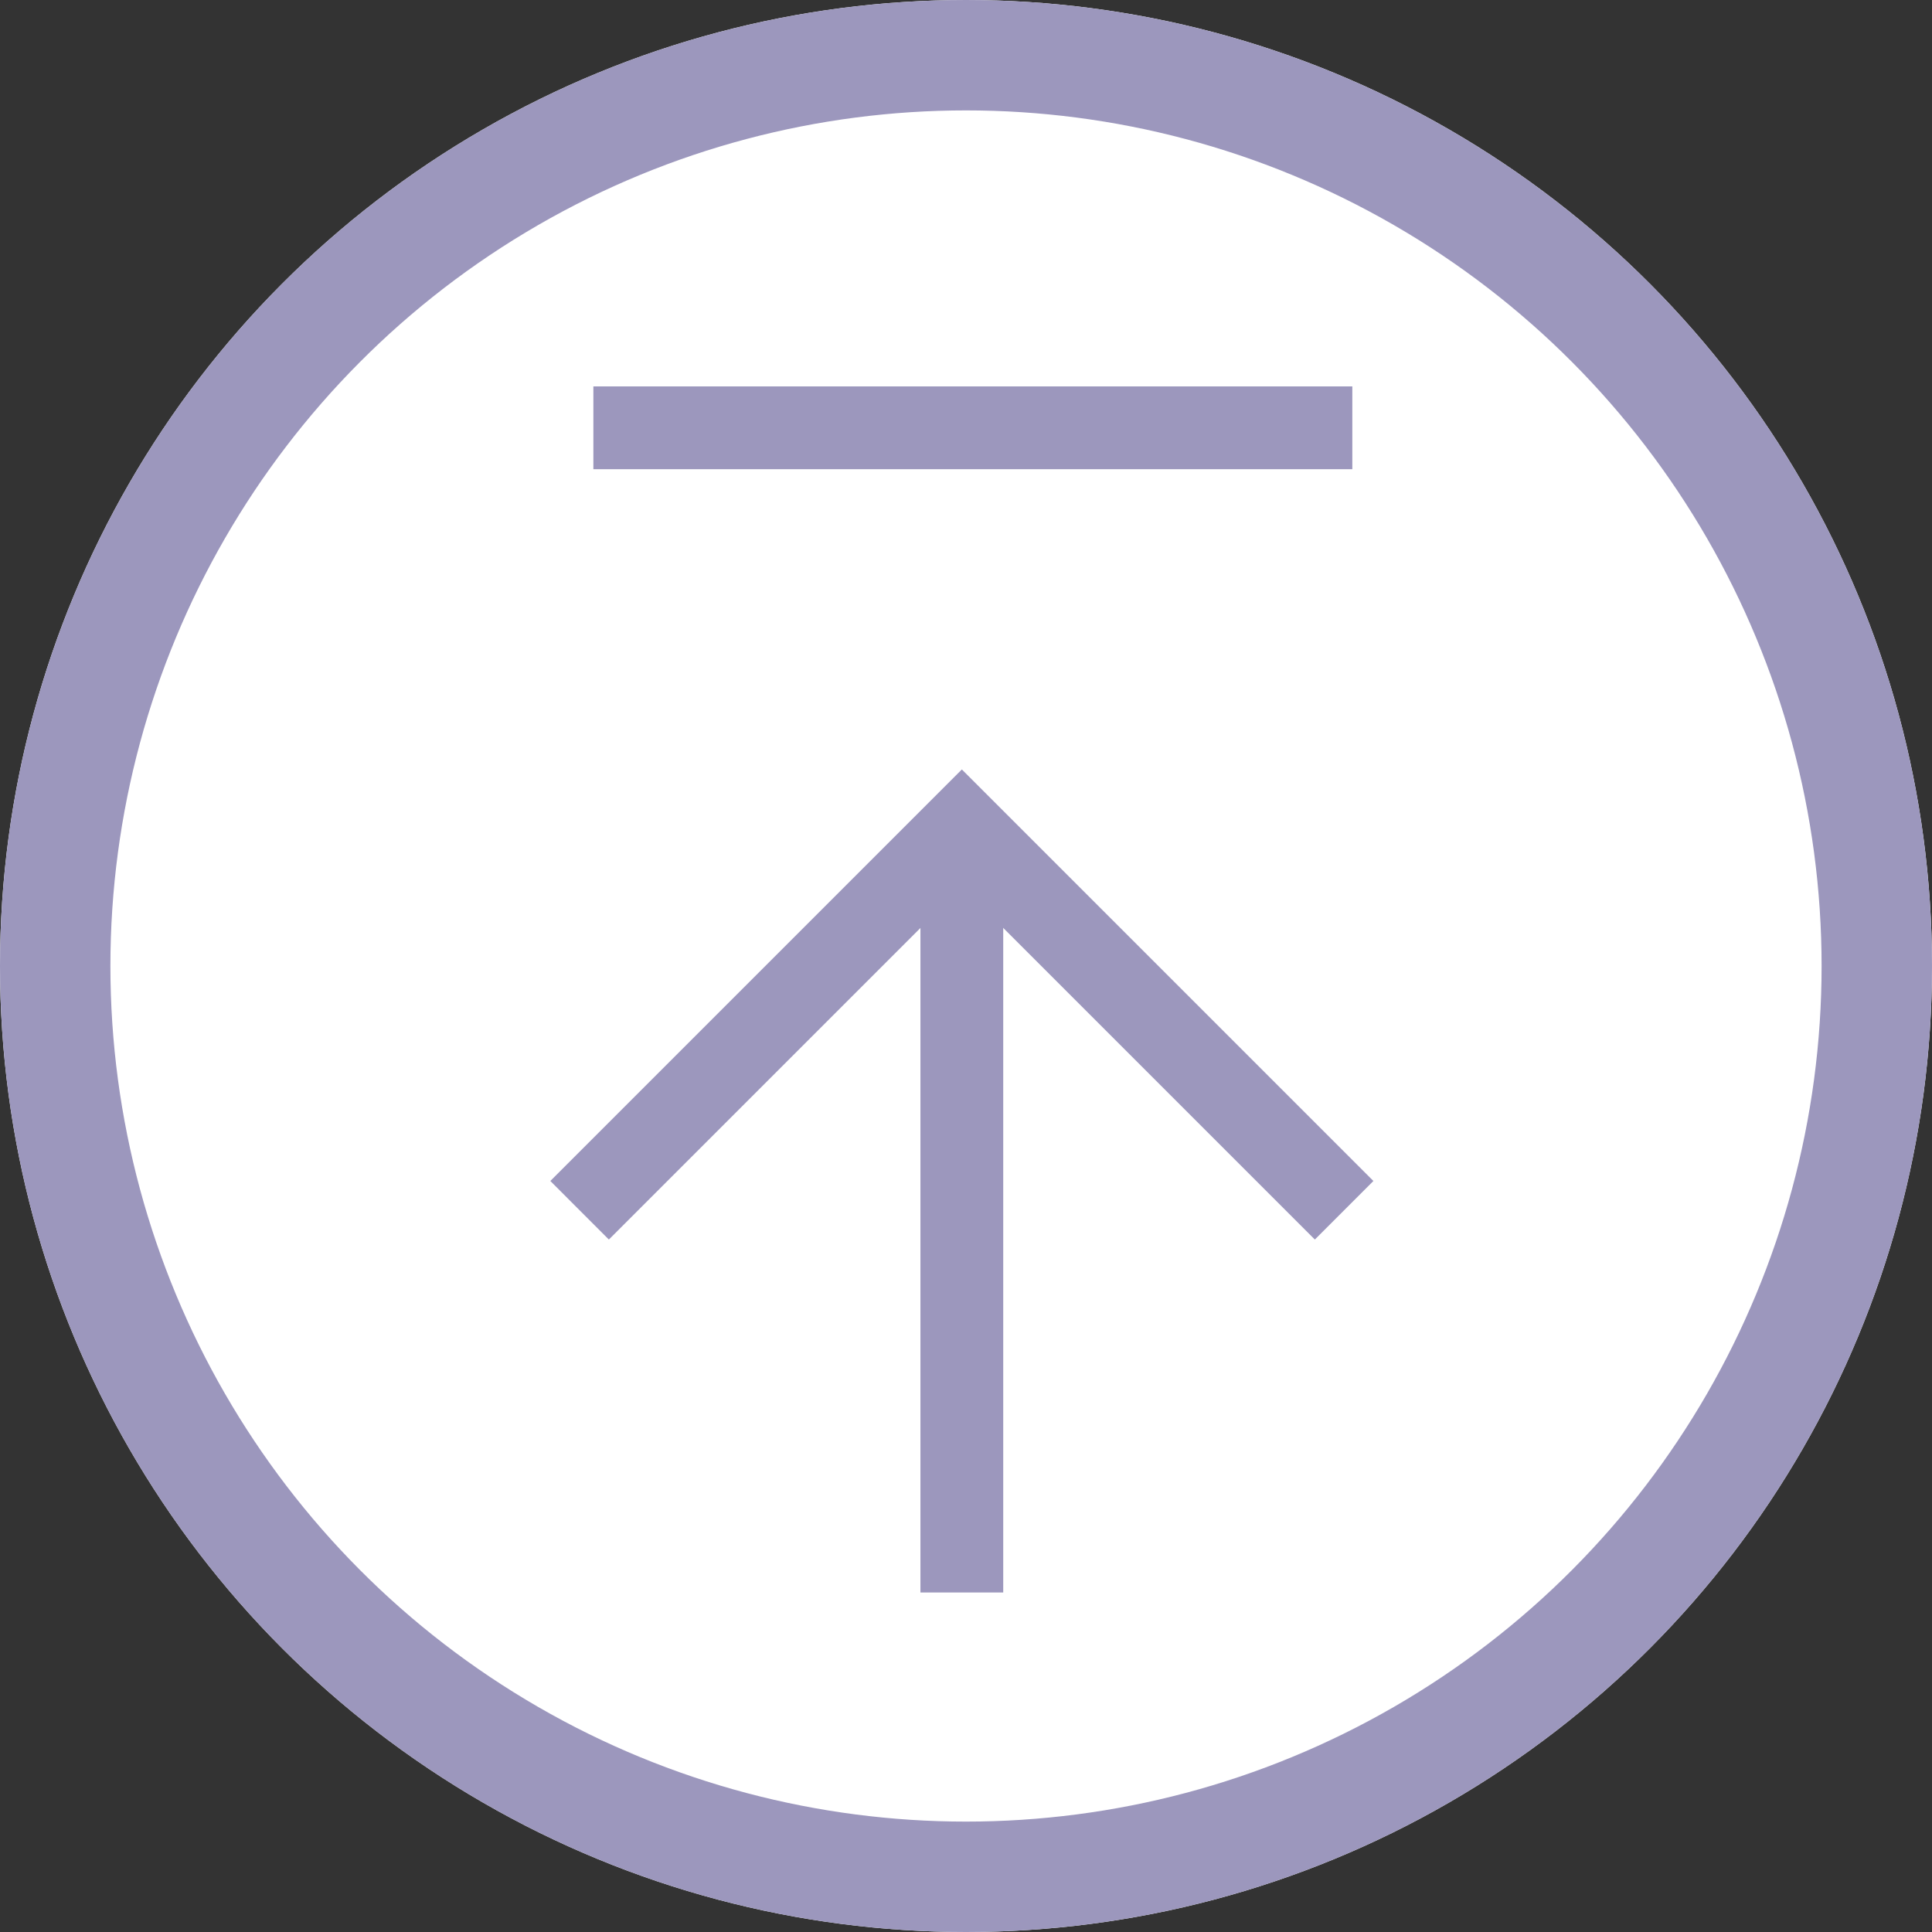
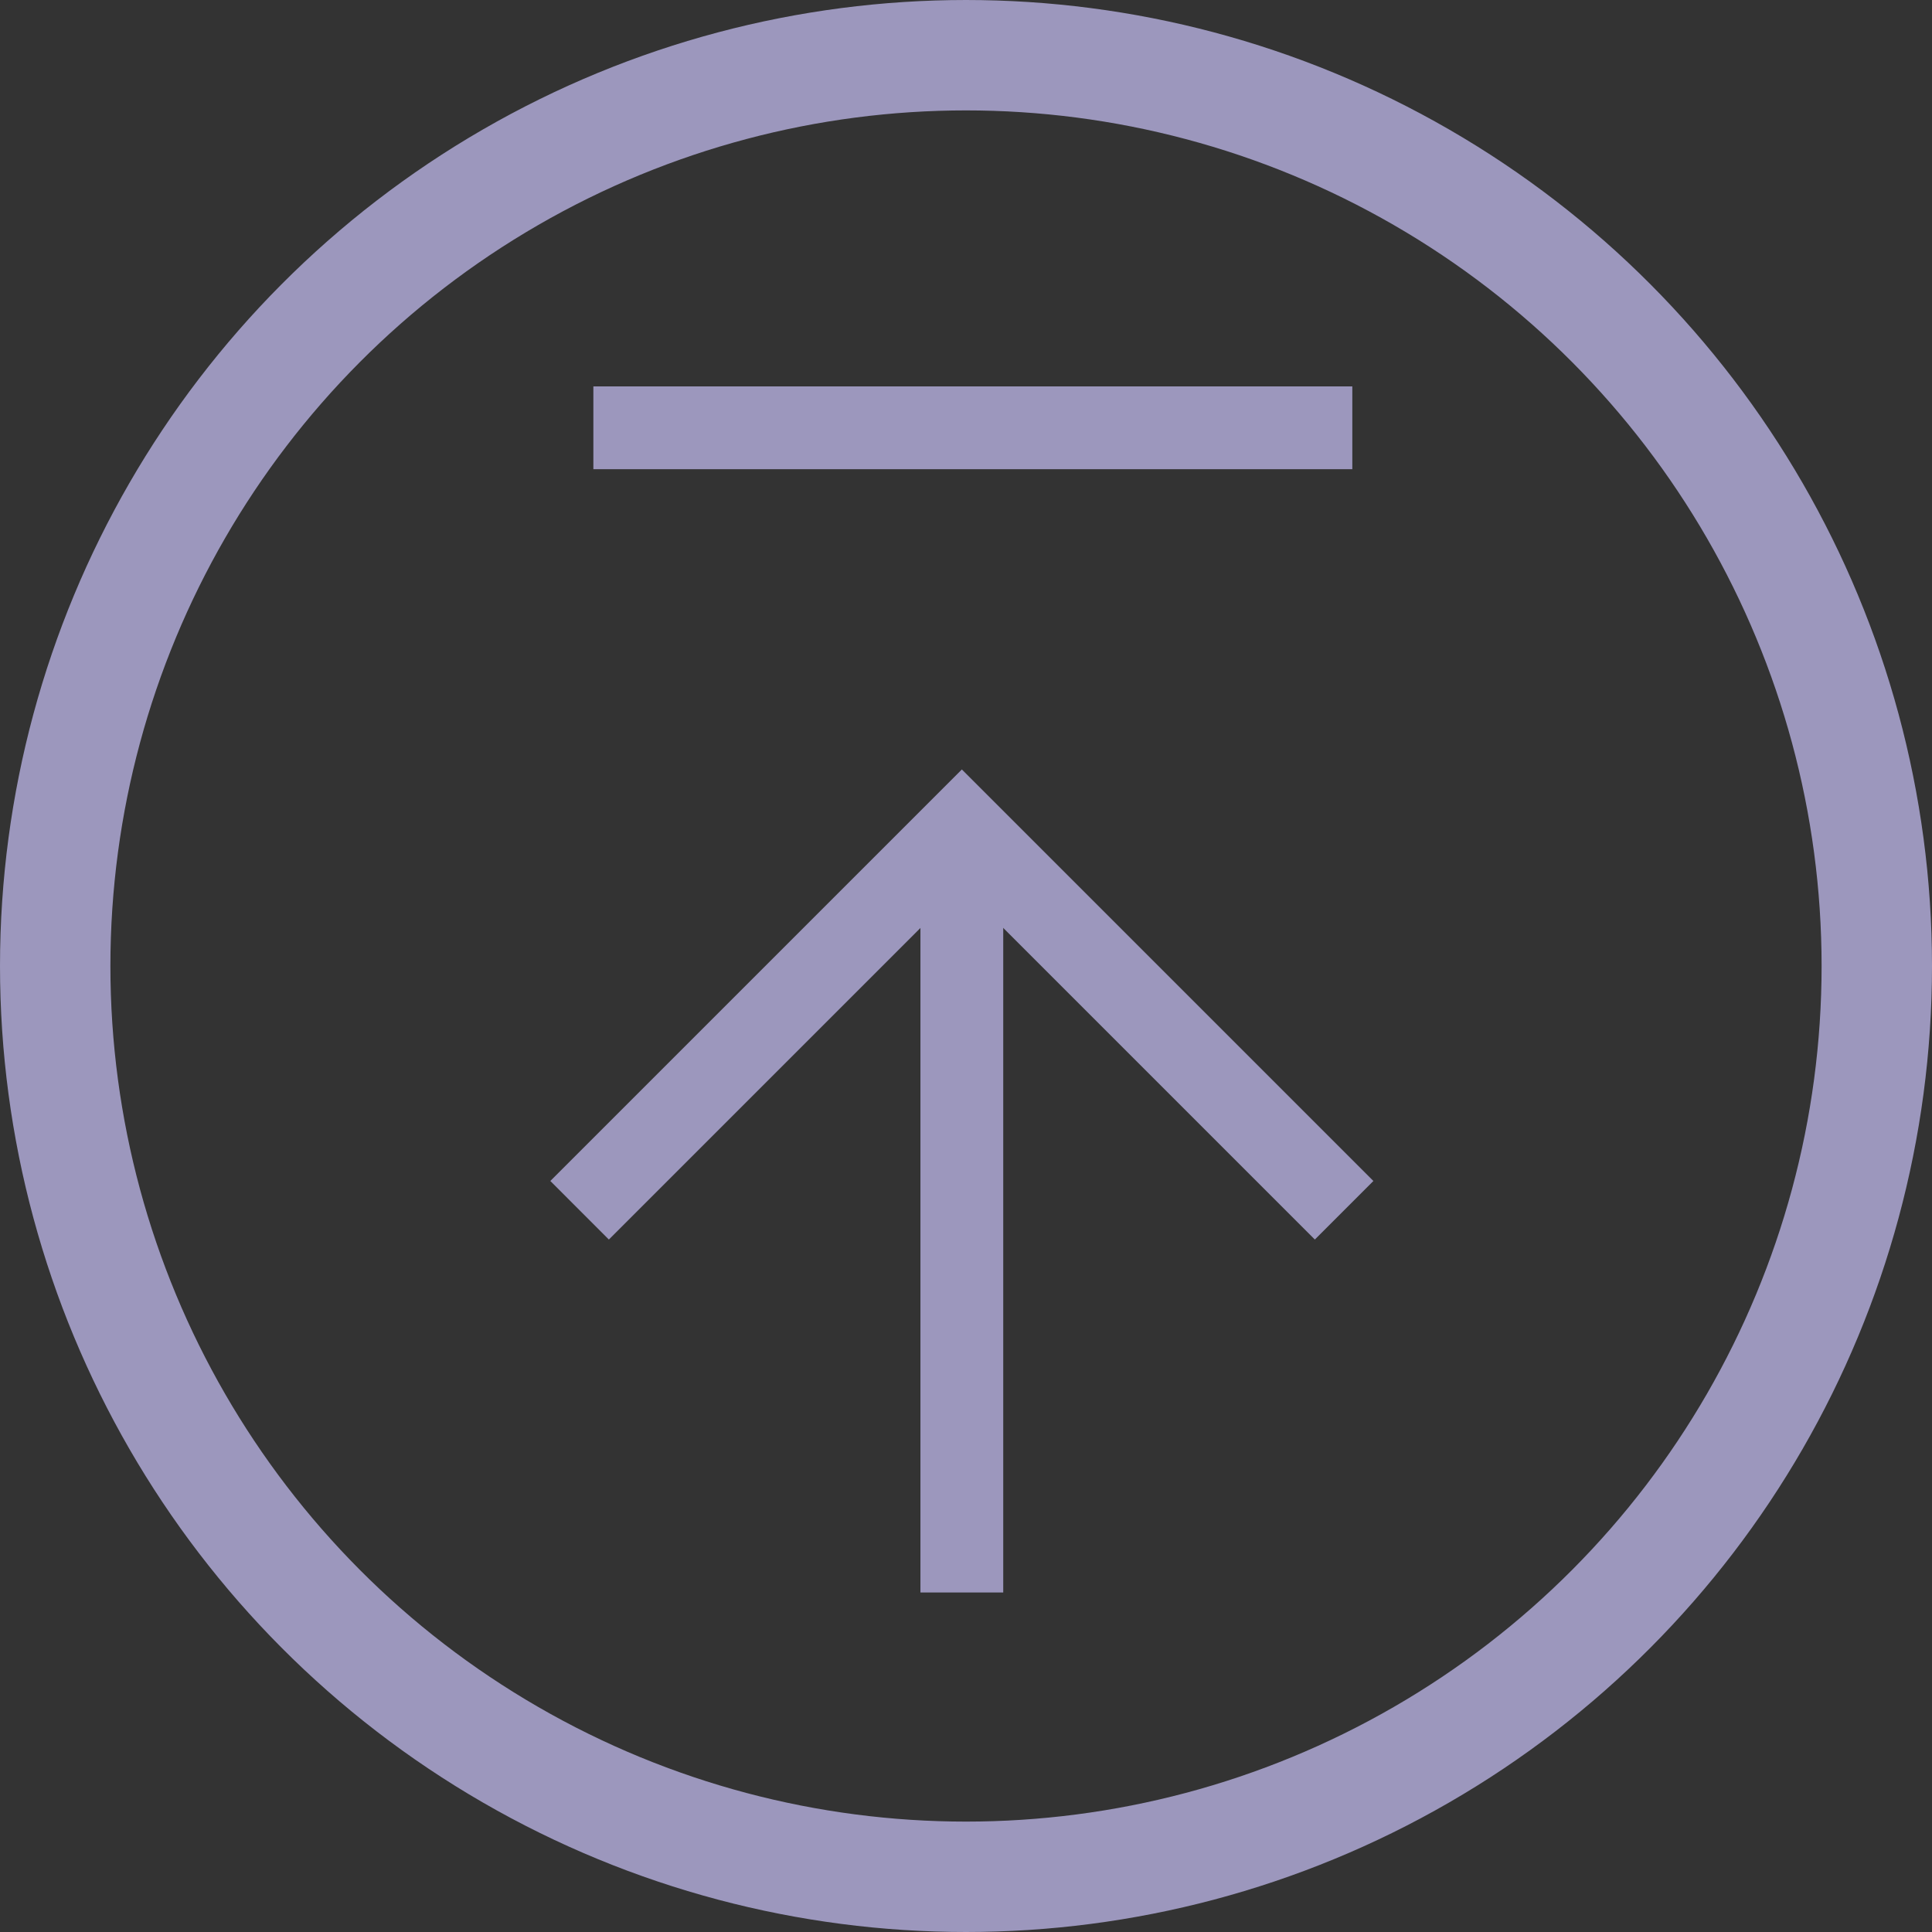
<svg xmlns="http://www.w3.org/2000/svg" width="70" height="70" viewBox="0 0 70 70">
  <rect x="0" y="0" width="70" height="70" fill="#333333" stroke="none" />
  <g fill="#fff" stroke="#9c97bd" stroke-width="4">
-     <circle cx="35" cy="35" r="35" stroke="none" />
    <circle cx="35" cy="35" r="33" fill="none" />
  </g>
  <g transform="translate(48.699 30) rotate(90)">
    <path d="M0,0,13.85,13.85,0,27.7" transform="translate(13.85 27.699) rotate(180)" fill="none" stroke="#9c97bd" stroke-miterlimit="10" stroke-width="3" />
    <line x2="27.699" transform="translate(27.699 13.85) rotate(180)" fill="none" stroke="#9c97bd" stroke-miterlimit="10" stroke-width="3" />
  </g>
  <line x2="27.498" transform="translate(21.499 15.5)" fill="none" stroke="#9c97bd" stroke-width="3" />
</svg>